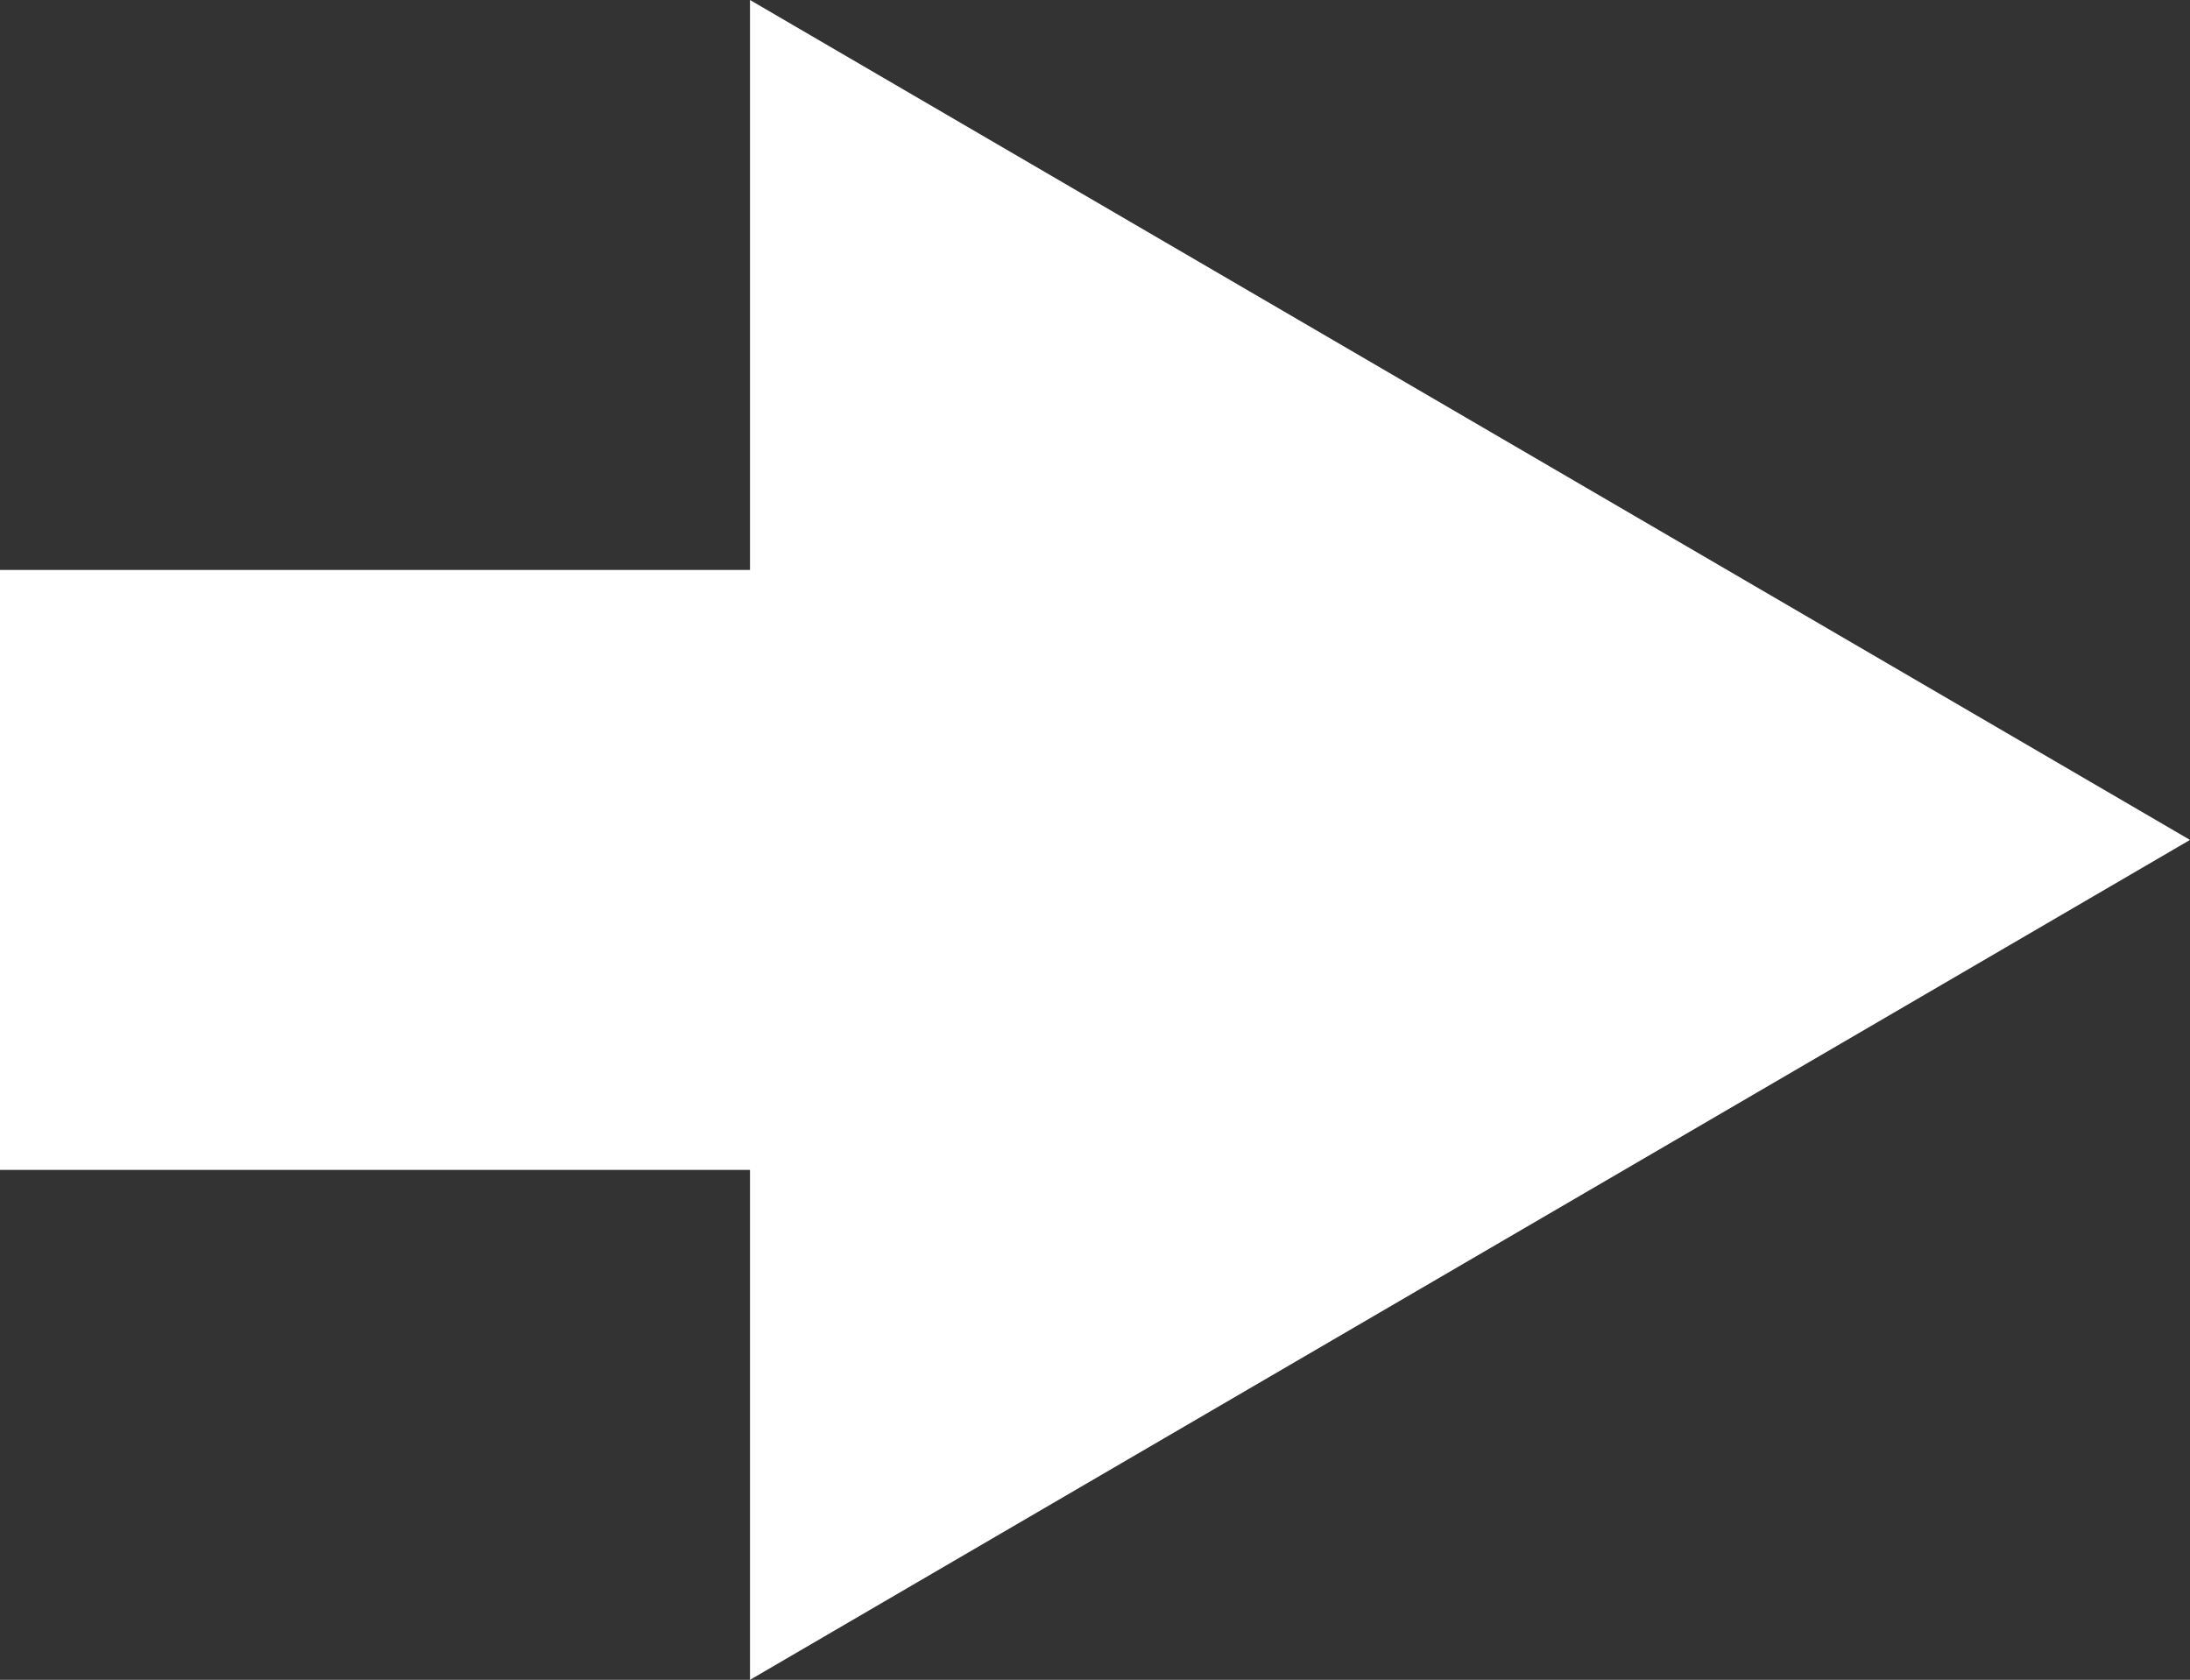
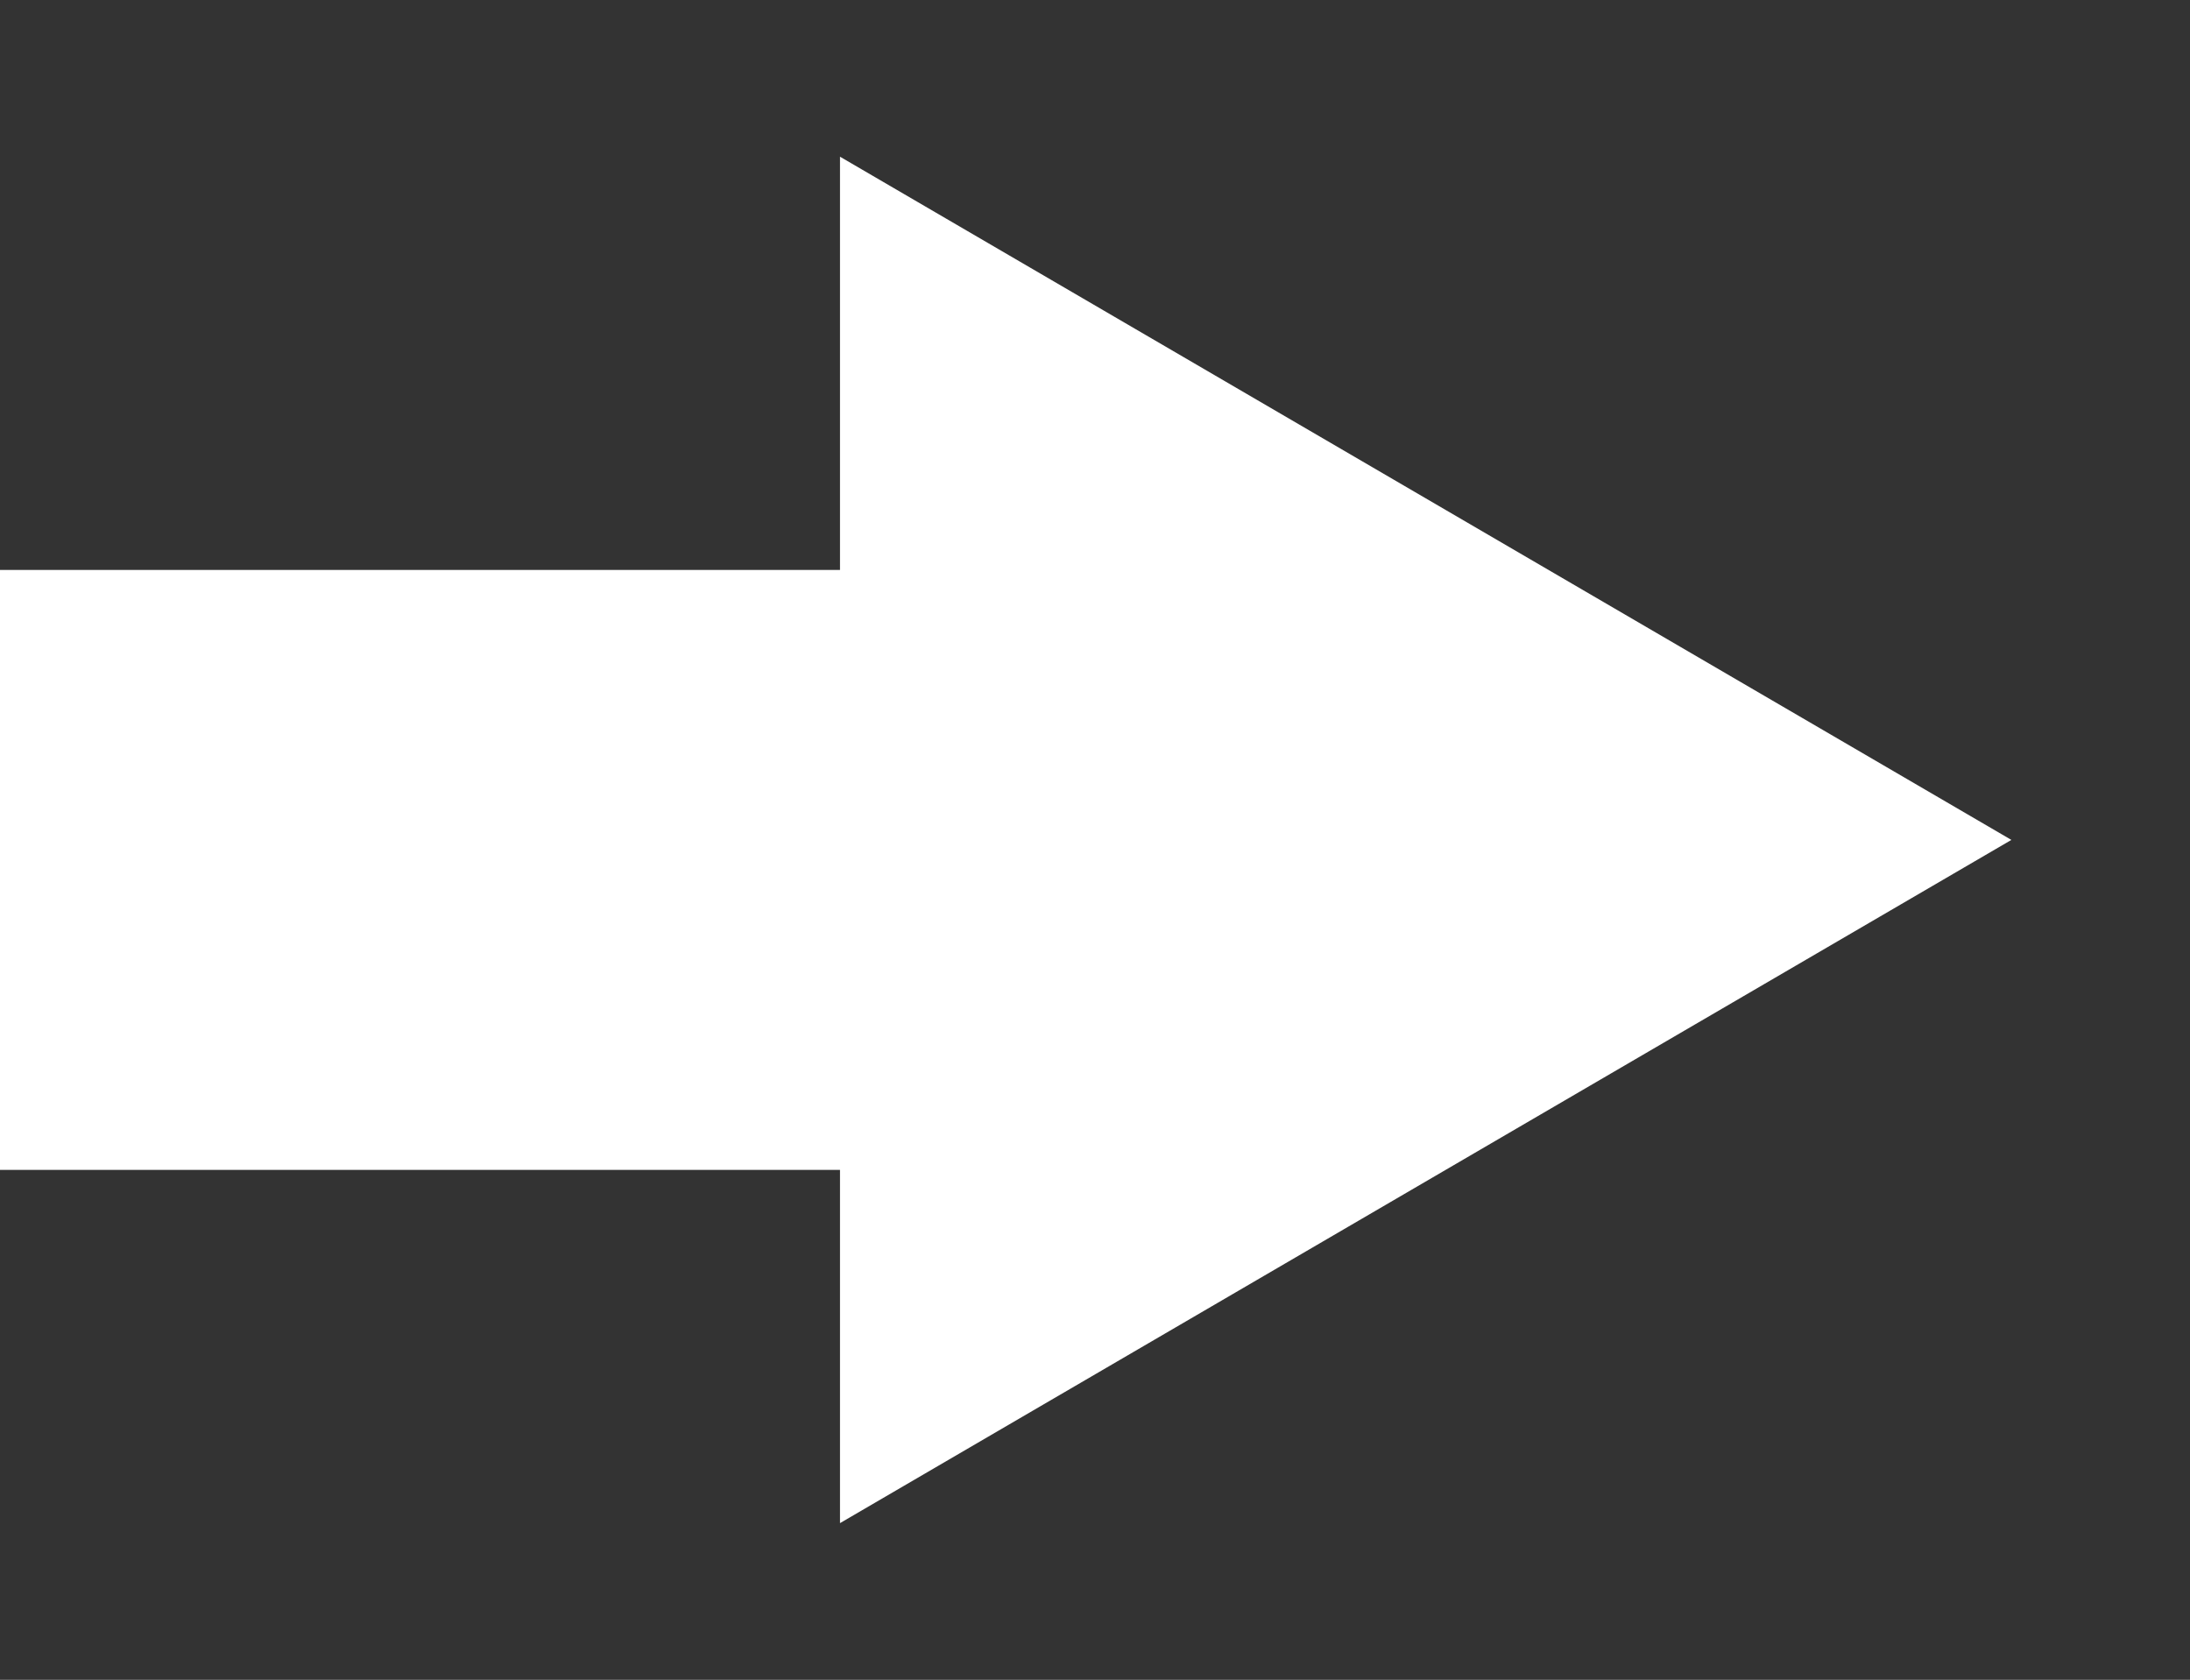
<svg xmlns="http://www.w3.org/2000/svg" width="36.5" height="28" viewBox="0 0 36.5 28">
  <rect x="0" y="0" width="36.5" height="28" fill="#333333" stroke="none" />
  <g id="Group_17476" data-name="Group 17476" transform="translate(11.255 9.994)">
    <line id="Line_1" data-name="Line 1" x2="22" transform="translate(-11.255 4.506)" fill="none" stroke="#fff" stroke-width="10" />
    <g id="Polygon_63" data-name="Polygon 63" transform="translate(25.245 -9.994) rotate(90)" fill="#fff">
      <path d="M 25.388 22.5 L 2.612 22.5 L 14 2.977 L 25.388 22.5 Z" stroke="none" />
-       <path d="M 14 5.954 L 5.223 21 L 22.777 21 L 14 5.954 M 14 0 L 28 24 L 0 24 L 14 0 Z" stroke="none" fill="#fff" />
    </g>
  </g>
</svg>